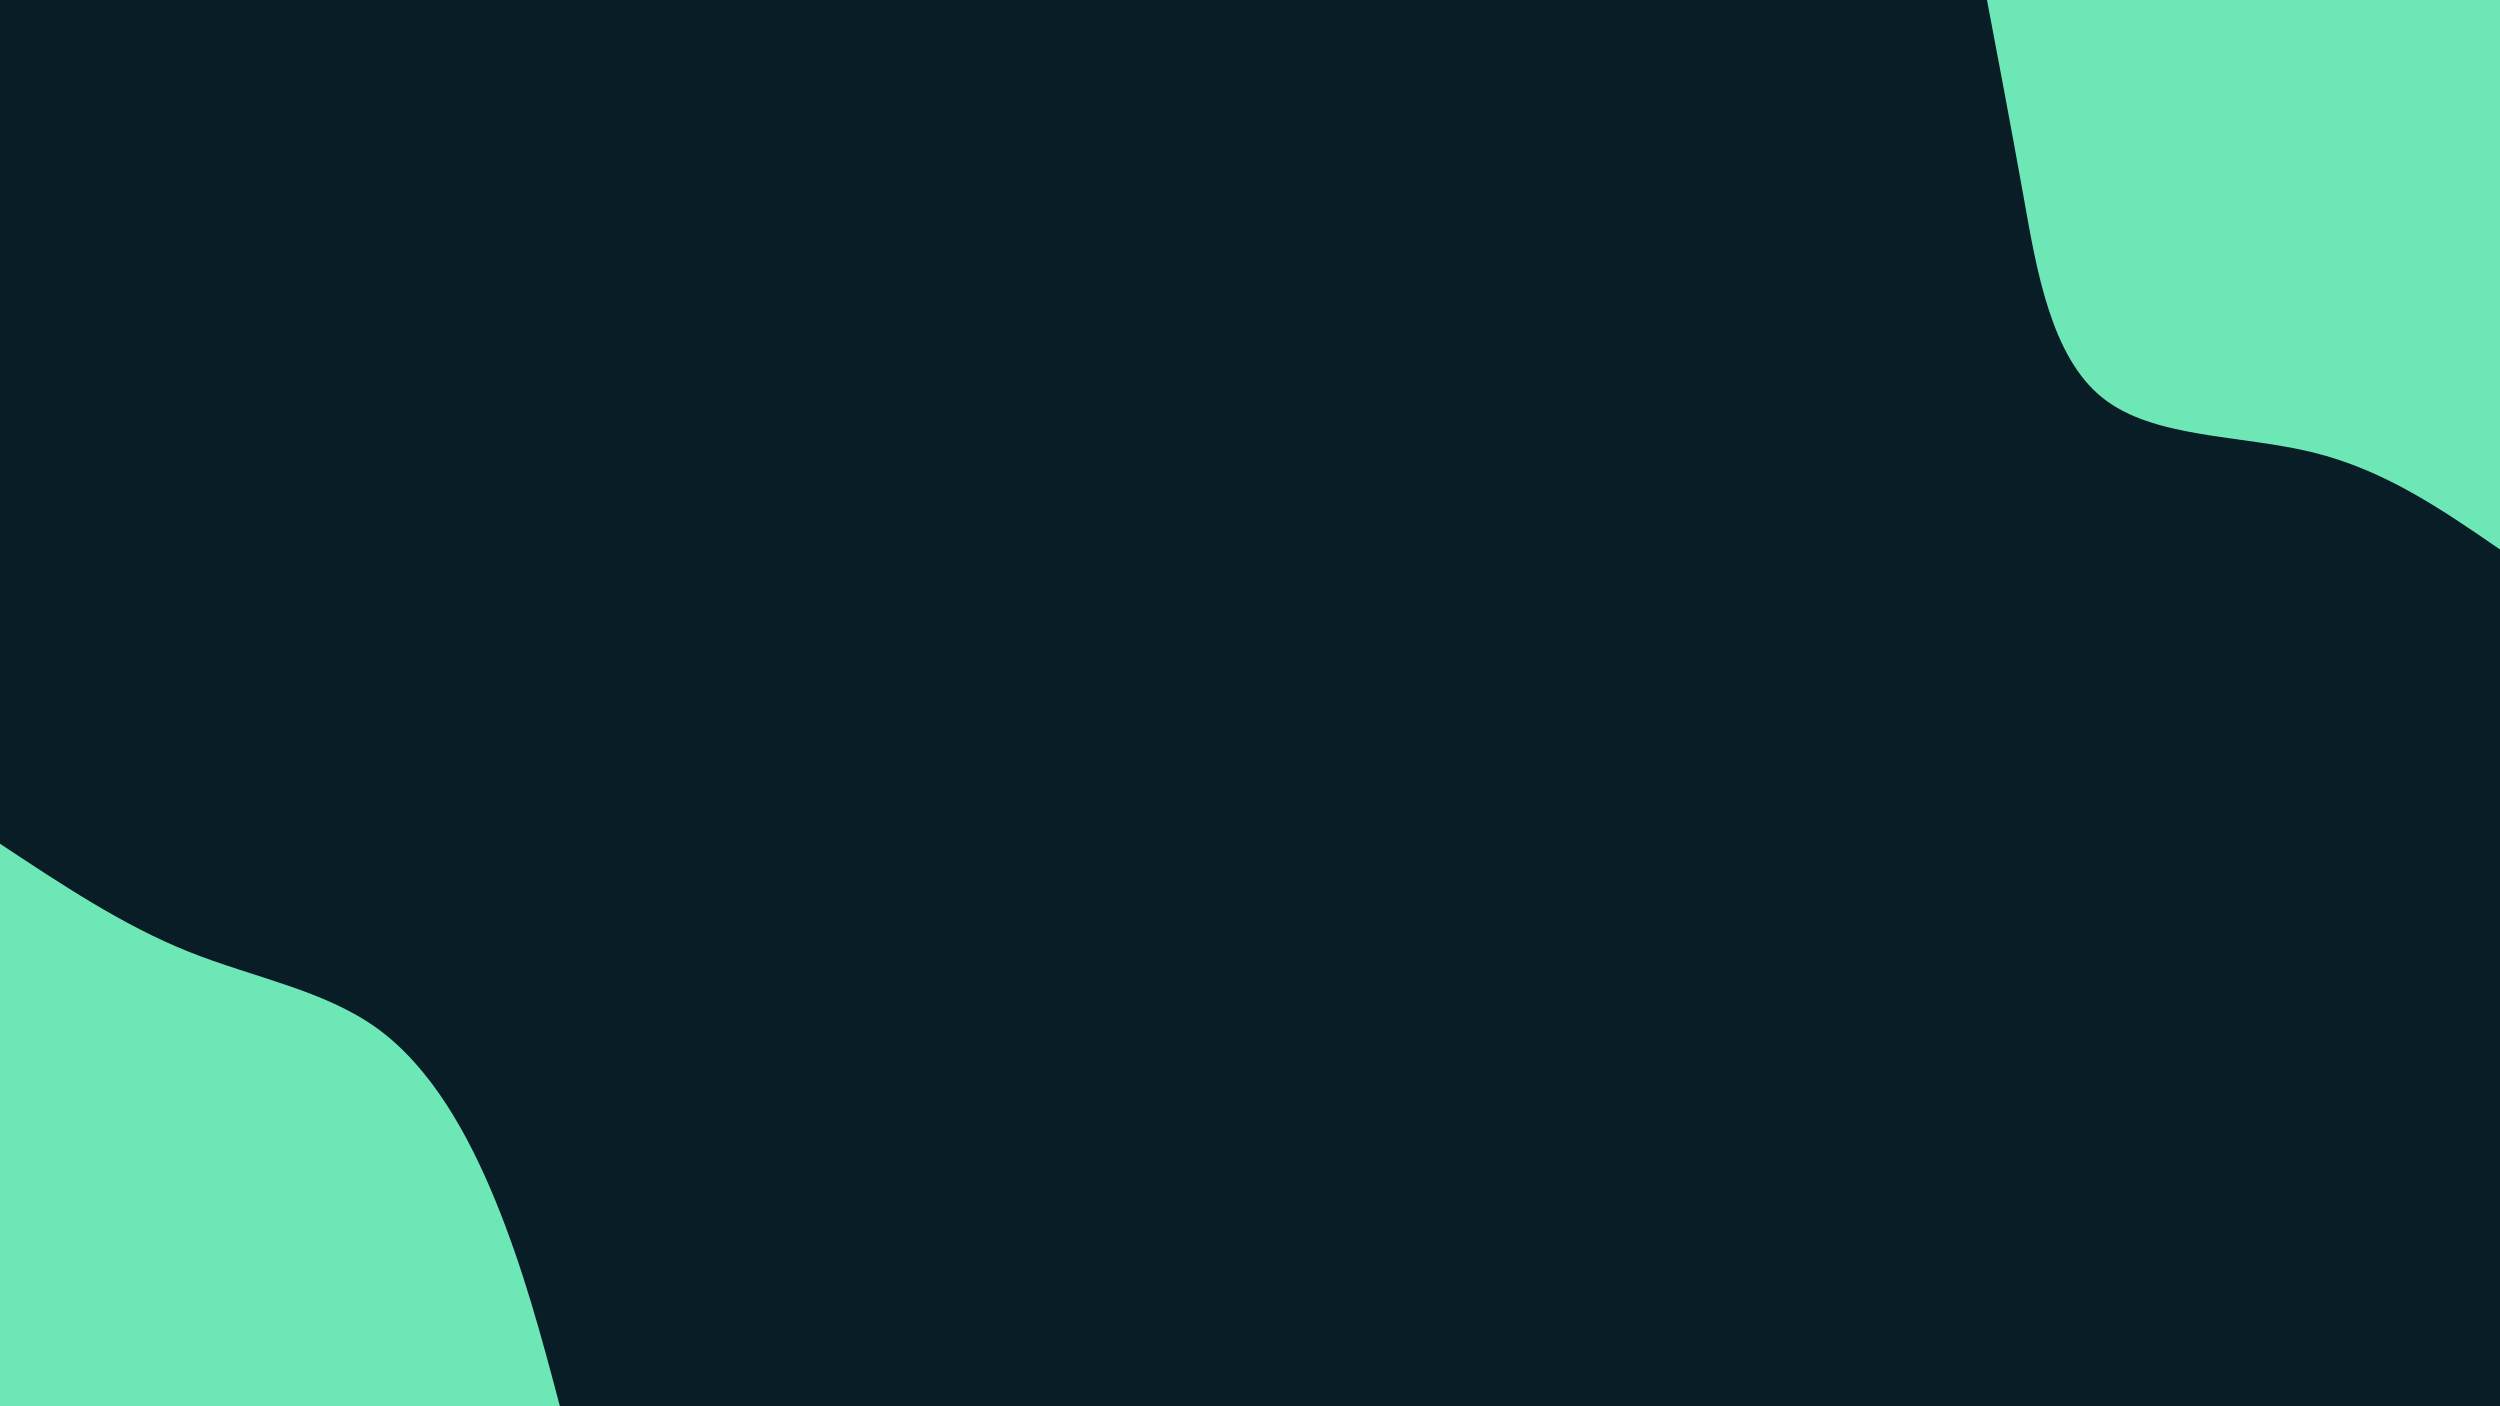
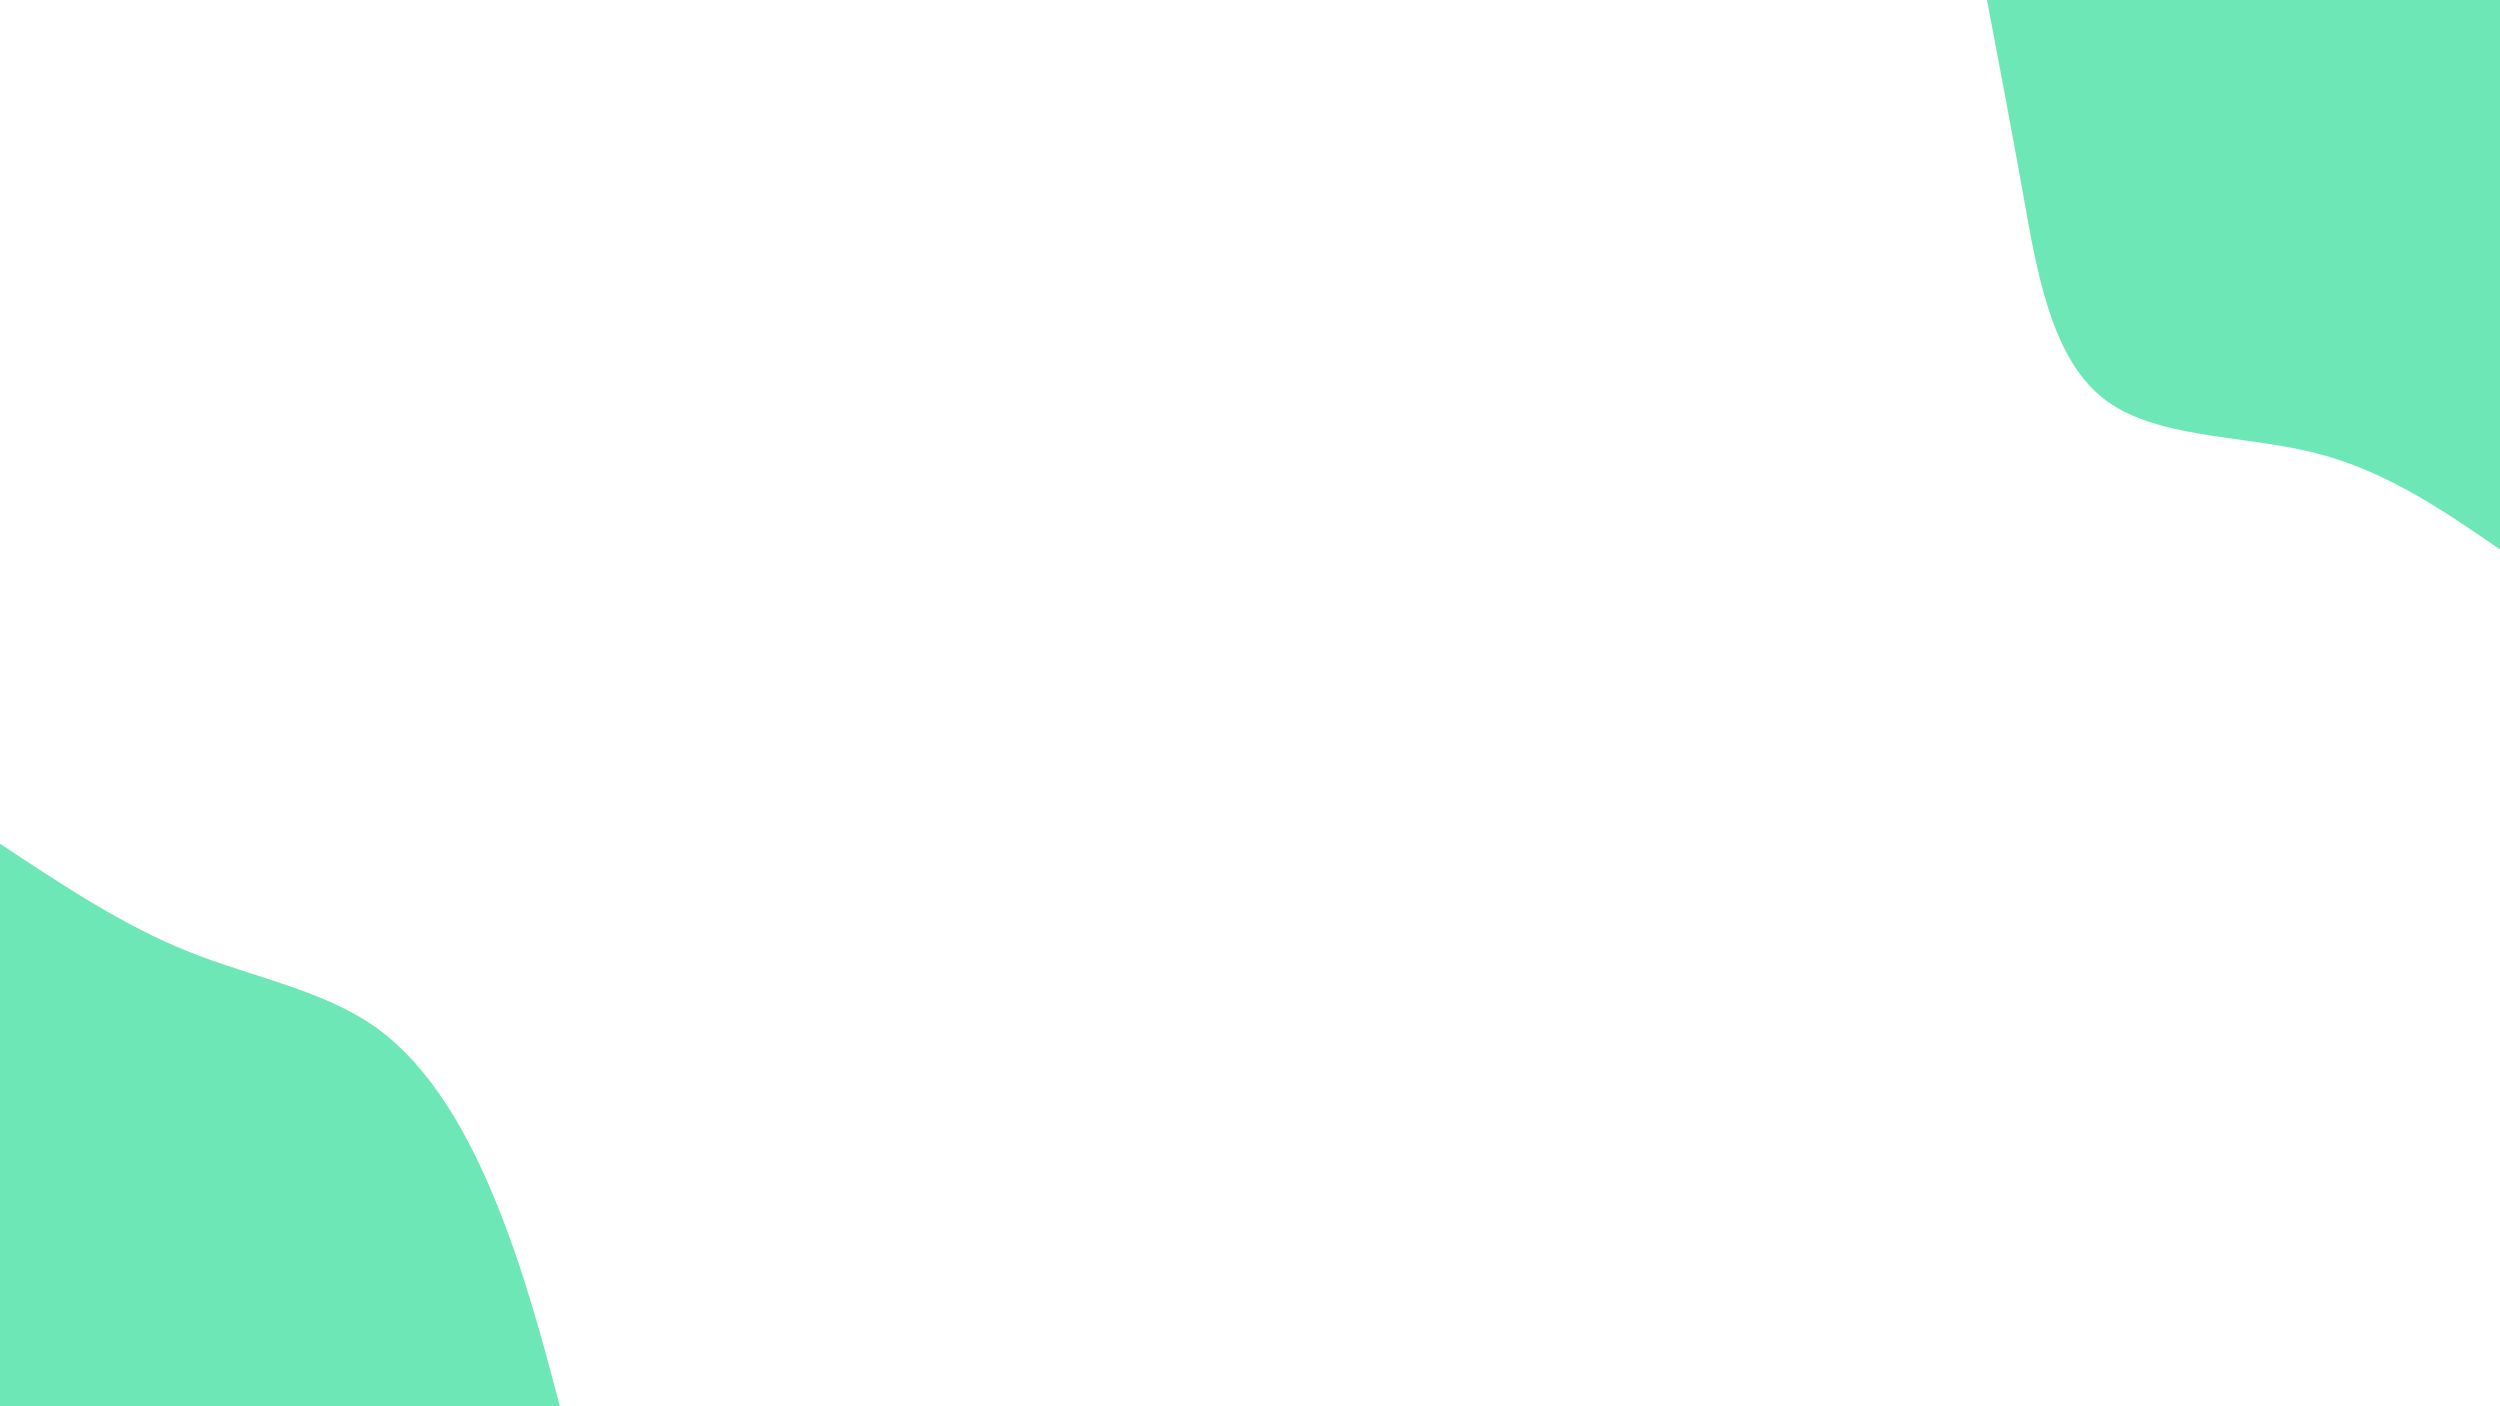
<svg xmlns="http://www.w3.org/2000/svg" id="visual" viewBox="0 0 960 540" width="960" height="540" version="1.1">
-   <rect x="0" y="0" width="960" height="540" fill="#081D25" />
  <defs>
    <linearGradient id="grad1_0" x1="43.8%" y1="0%" x2="100%" y2="100%">
      <stop offset="14.444%" stop-color="#081d25" stop-opacity="1" />
      <stop offset="85.556%" stop-color="#081d25" stop-opacity="1" />
    </linearGradient>
  </defs>
  <defs>
    <linearGradient id="grad2_0" x1="0%" y1="0%" x2="56.3%" y2="100%">
      <stop offset="14.444%" stop-color="#081d25" stop-opacity="1" />
      <stop offset="85.556%" stop-color="#081d25" stop-opacity="1" />
    </linearGradient>
  </defs>
  <g transform="translate(960, 0)">
    <path d="M0 211C-22.1 195.8 -44.2 180.5 -71.9 173.7C-99.7 166.9 -133.2 168.4 -152.7 152.7C-172.3 137 -177.9 104.1 -182.9 75.8C-188 47.4 -192.5 23.7 -197 0L0 0Z" fill="#6ee7b7" />
  </g>
  <g transform="translate(0, 540)">
    <path d="M0 -216C23.6 -200.4 47.1 -184.7 72.3 -174.6C97.5 -164.5 124.4 -159.9 145 -145C165.5 -130 179.7 -104.7 190.3 -78.8C200.9 -52.9 208 -26.5 215 0L0 0Z" fill="#6ee7b7" />
  </g>
</svg>